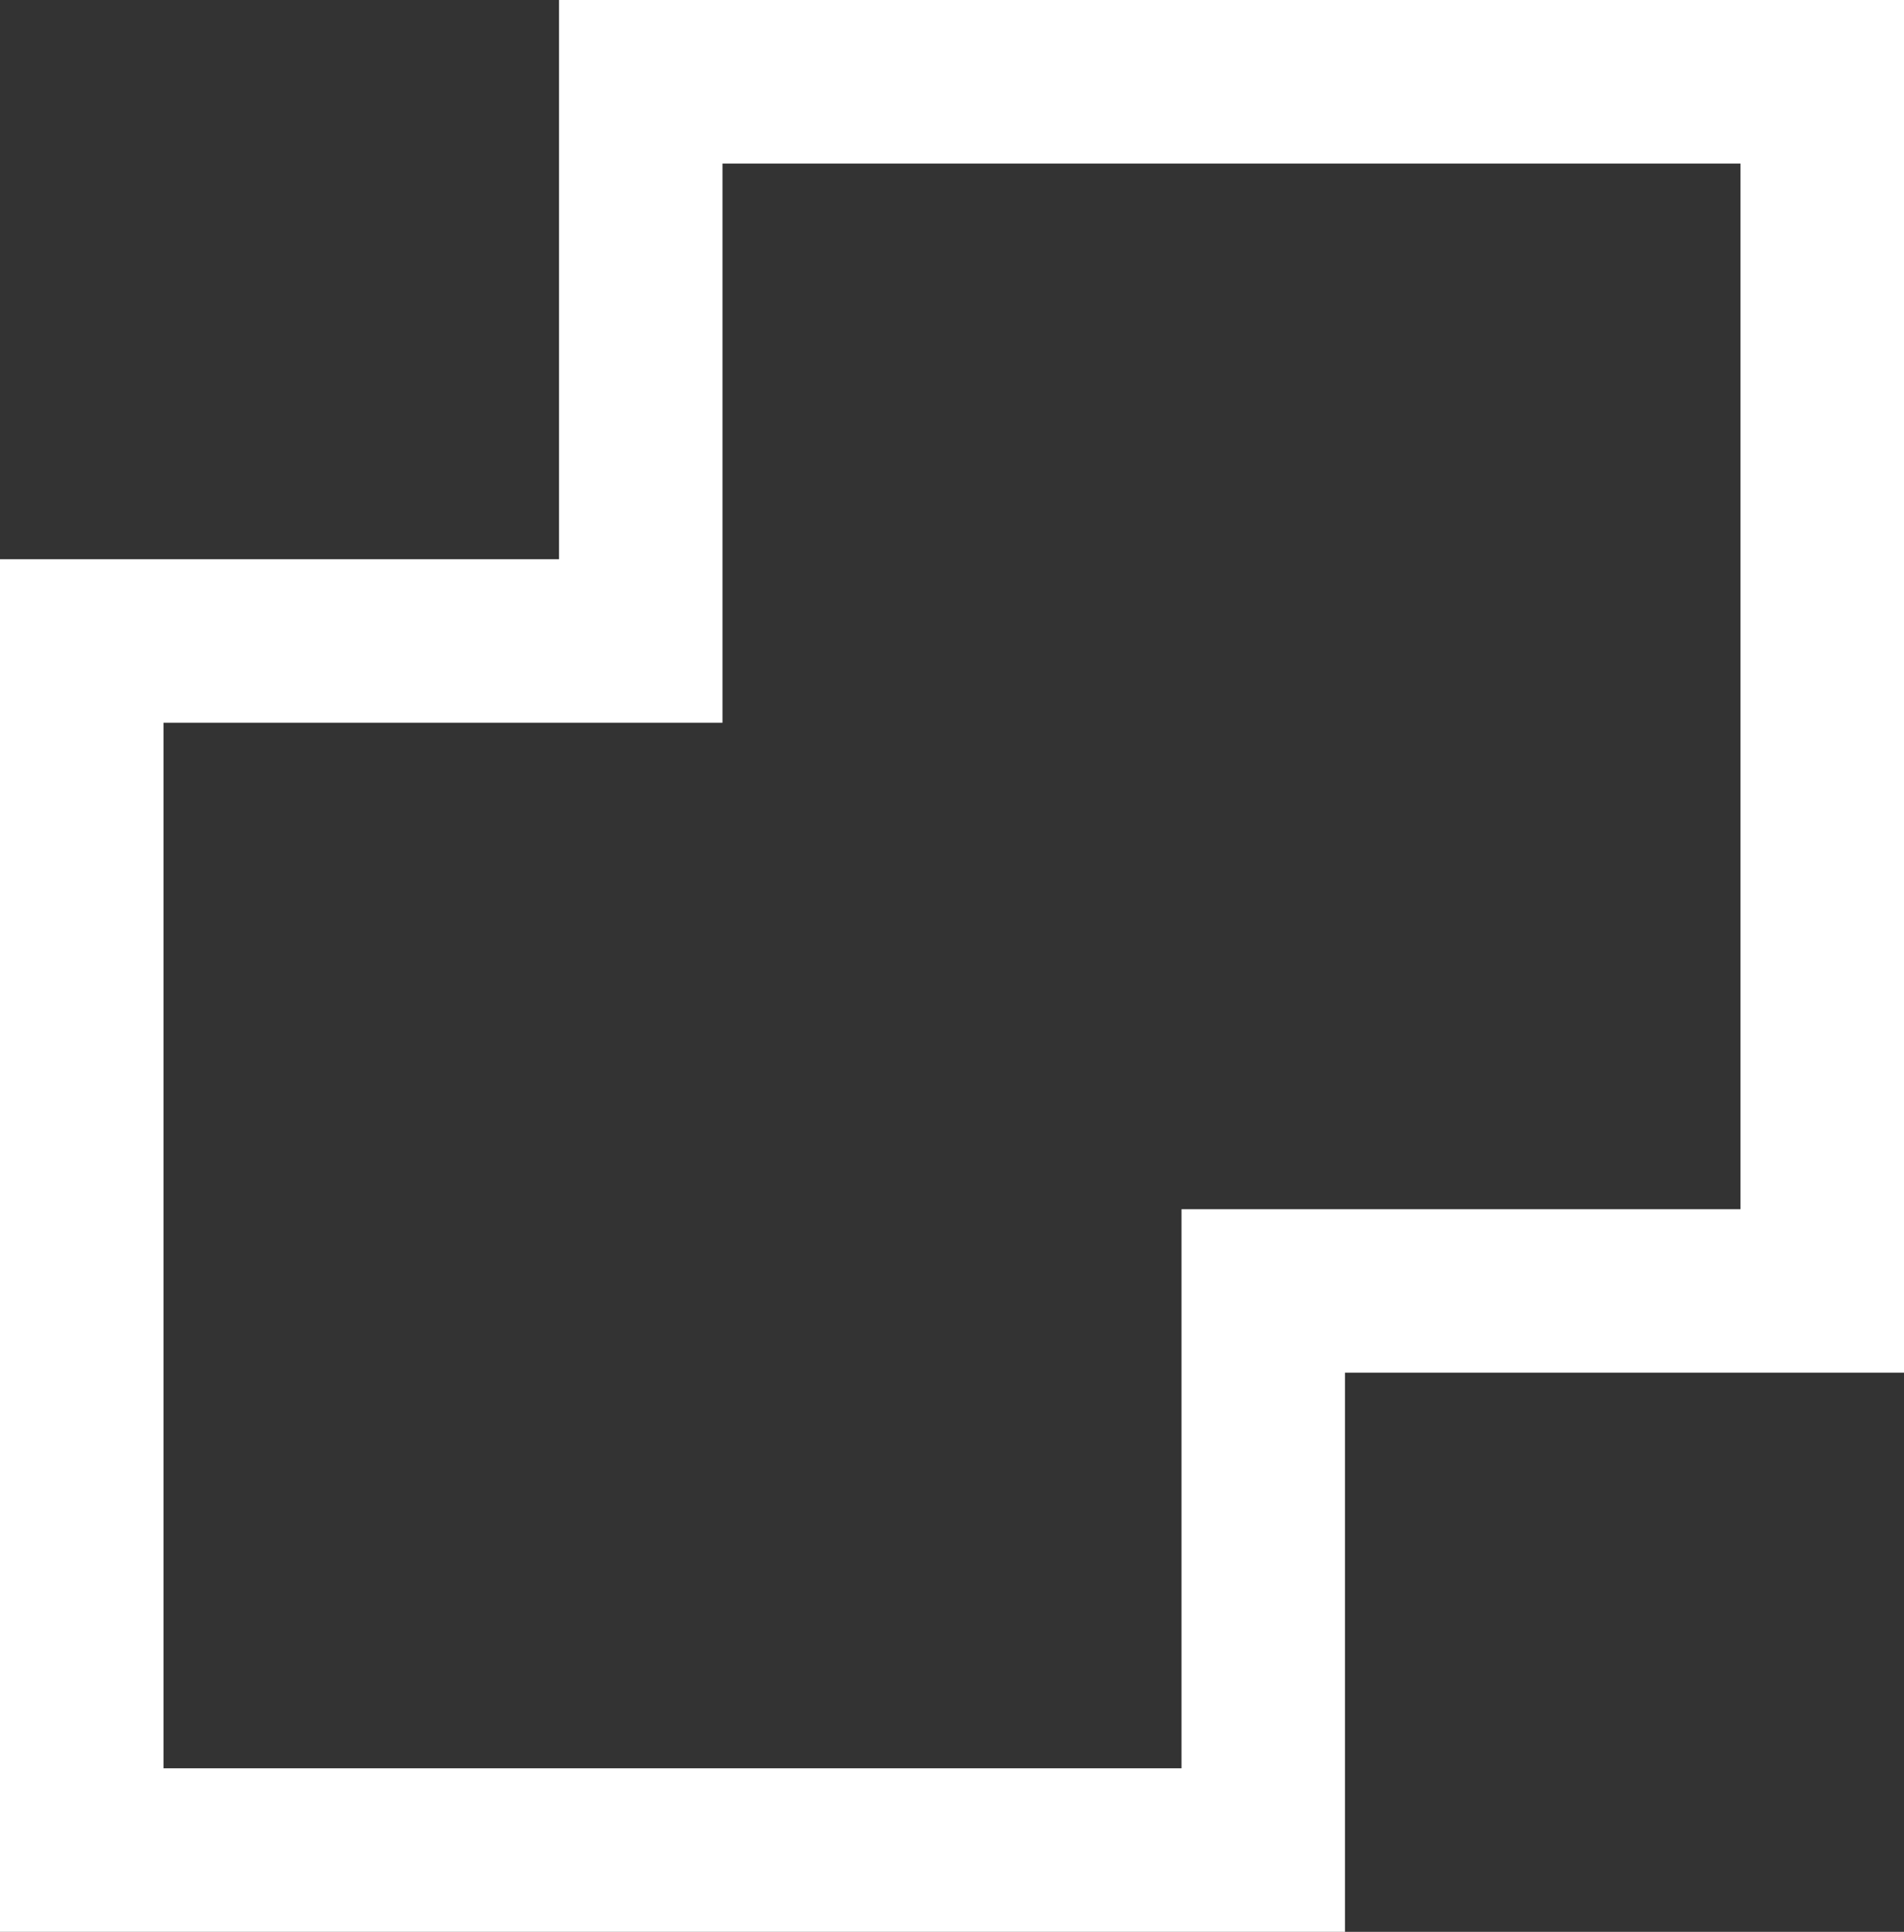
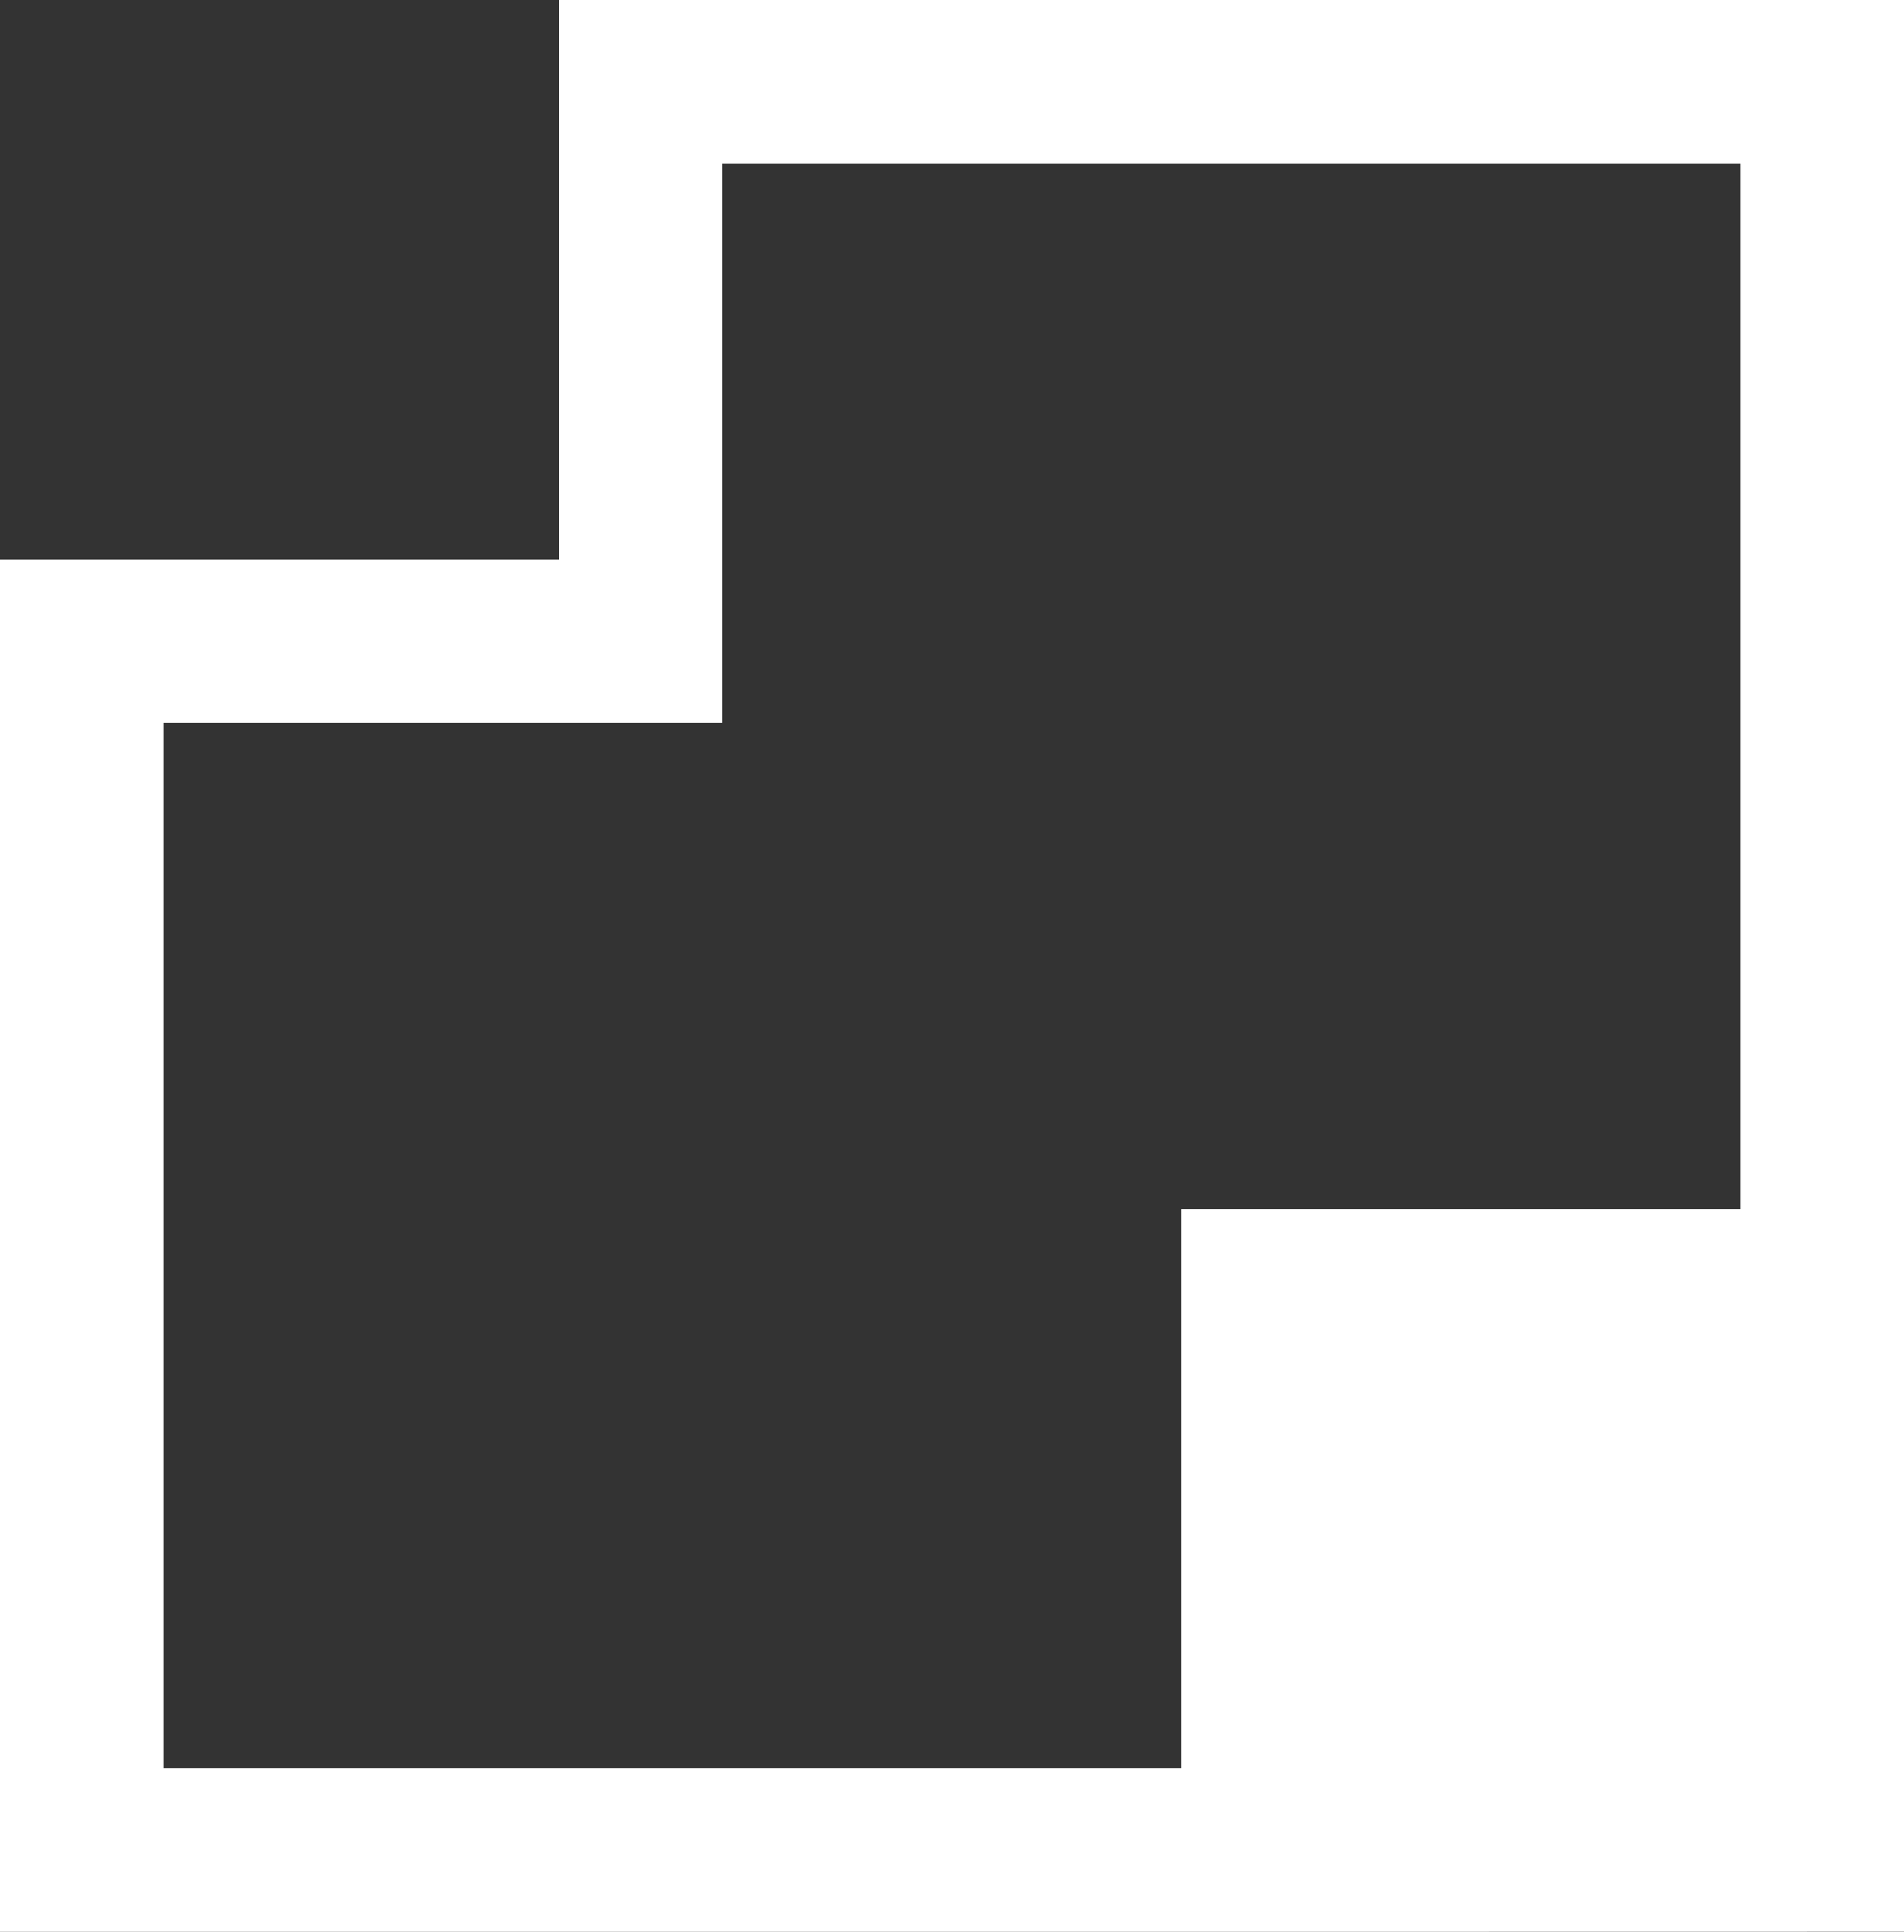
<svg xmlns="http://www.w3.org/2000/svg" id="Layer_1" data-name="Layer 1" viewBox="0 0 22 22.315">
  <rect x="0" y="0" width="22" height="22.315" fill="#333333" stroke="none" />
  <defs>
    <style>
      .cls-1 {
        fill: #fff;
        stroke-width: 0px;
      }
    </style>
  </defs>
-   <path class="cls-1" d="M15.541,22.315H0V6.459h6.459V0h15.541v15.856h-6.459v6.458ZM1.889,20.426h11.763v-6.458h6.459V1.889h-11.763v6.459H1.889v12.078Z" />
+   <path class="cls-1" d="M15.541,22.315H0V6.459h6.459V0h15.541v15.856v6.458ZM1.889,20.426h11.763v-6.458h6.459V1.889h-11.763v6.459H1.889v12.078Z" />
</svg>